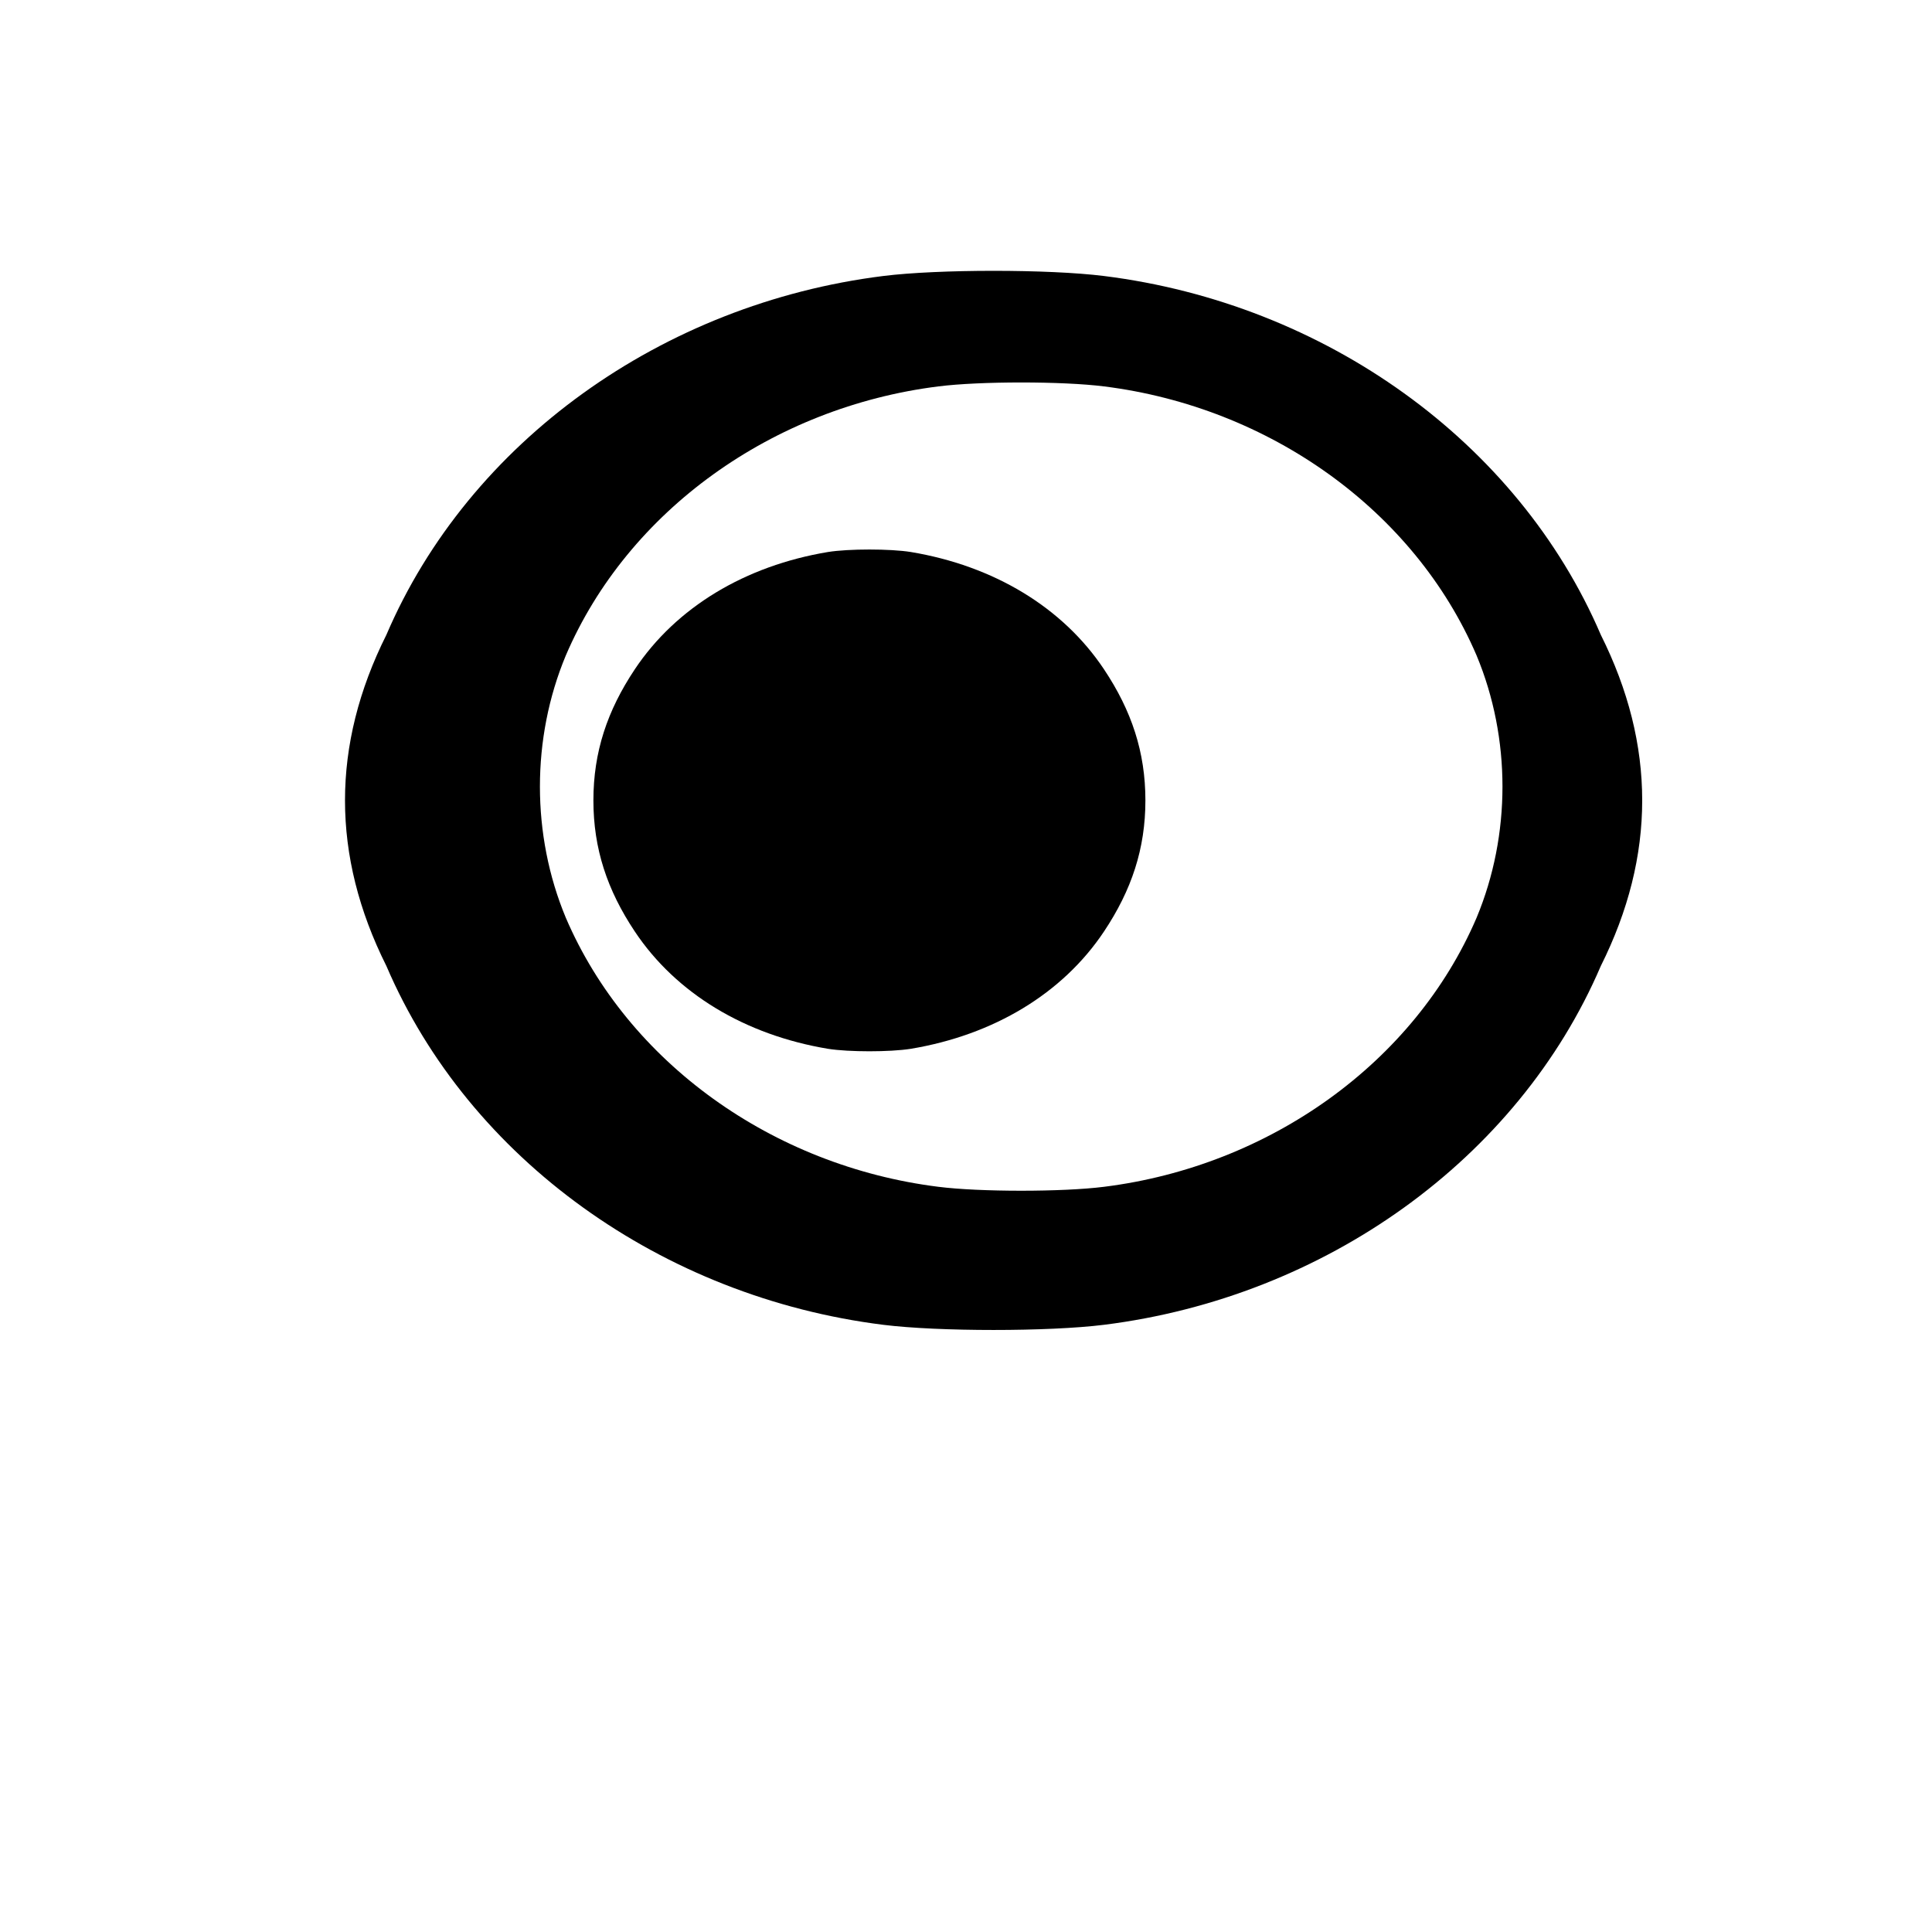
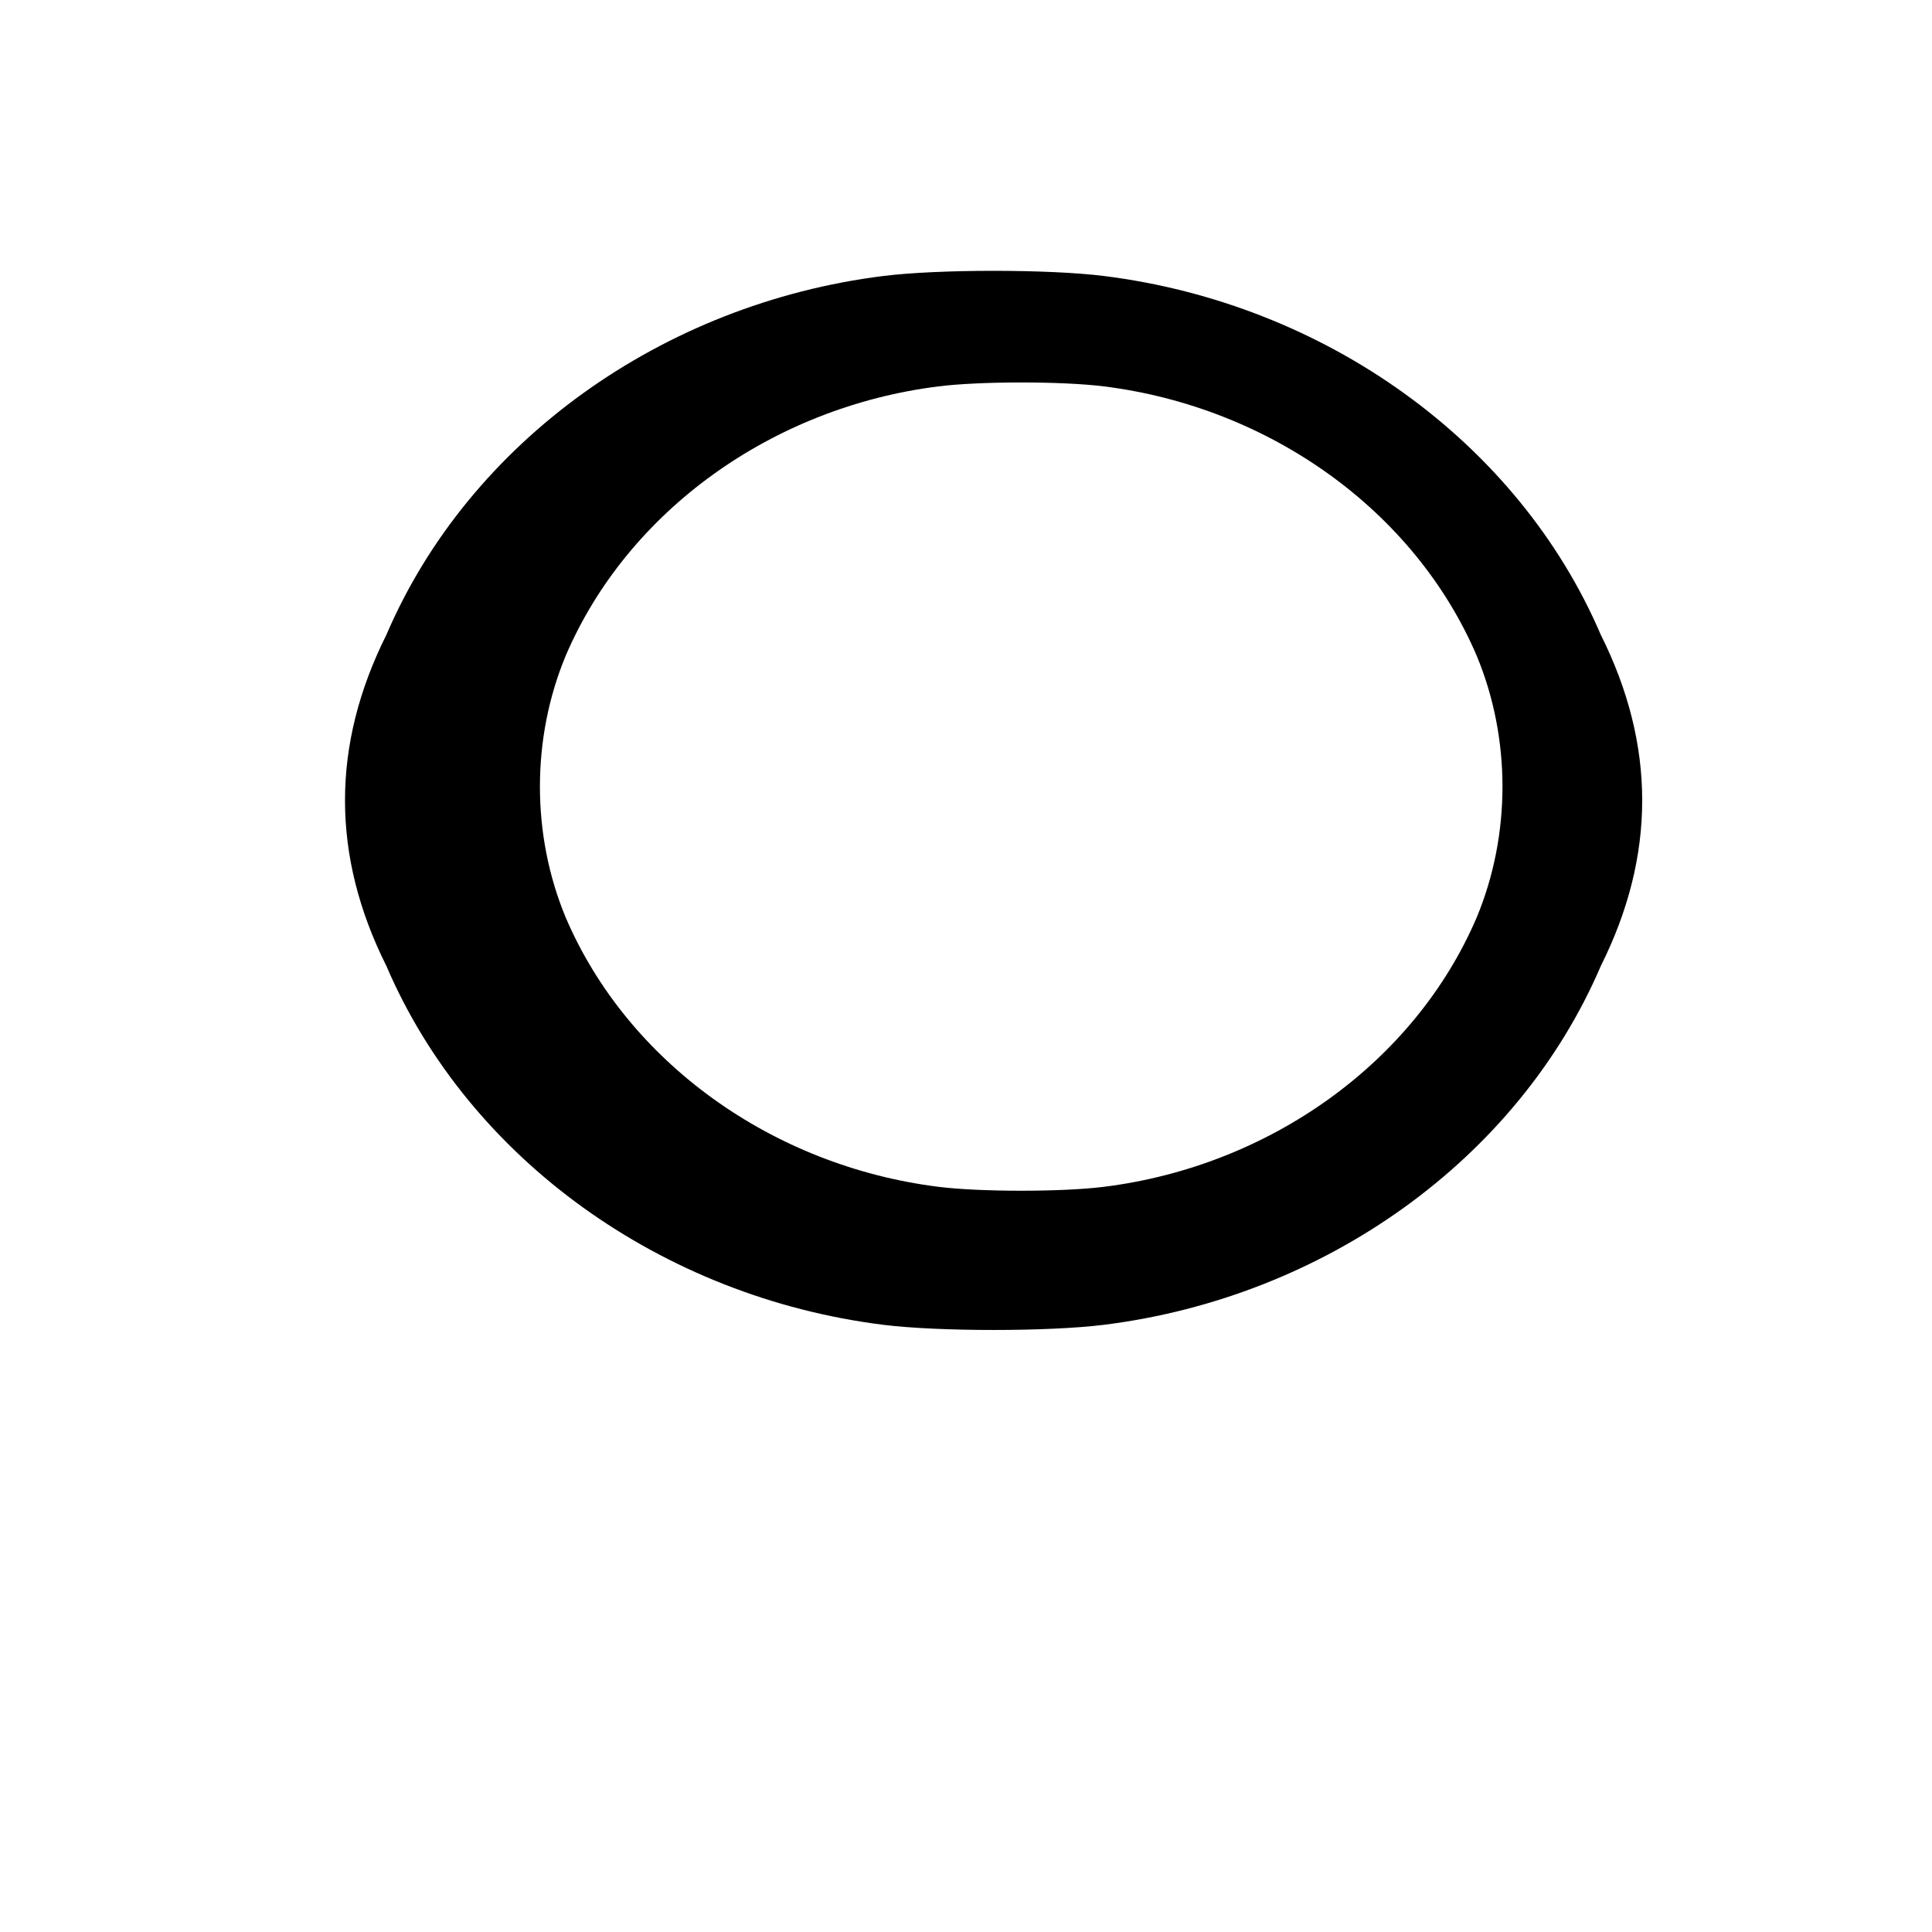
<svg xmlns="http://www.w3.org/2000/svg" version="1.0" width="700pt" height="700pt" viewBox="0 0 700 700" preserveAspectRatio="xMidYMid meet">
  <g transform="translate(0,700) scale(0.1,-0.1)" fill="#000000" stroke="none">
    <path d="M3200 6000 c-800 -100 -1500 -600 -1800 -1300 -200 -400 -200 -800 0 -1200 300 -700 1000 -1200 1800 -1300 200 -25 600 -25 800 0 800 100 1500 600 1800 1300 200 400 200 800 0 1200 -300 700 -1000 1200 -1800 1300 -200 25 -600 25 -800 0z m800 -400 c600 -75 1125 -450 1350 -975 125 -300 125 -650 0 -950 -225 -525 -750 -900 -1350 -975 -150 -19 -450 -19 -600 0 -600 75 -1125 450 -1350 975 -125 300 -125 650 0 950 225 525 750 900 1350 975 150 19 450 19 600 0z" />
-     <path d="M3000 5000 c-300 -50 -550 -200 -700 -425 -100 -150 -150 -300 -150 -475 0 -175 50 -325 150 -475 150 -225 400 -375 700 -425 75 -12 225 -12 300 0 300 50 550 200 700 425 100 150 150 300 150 475 0 175 -50 325 -150 475 -150 225 -400 375 -700 425 -75 12 -225 12 -300 0z" />
  </g>
</svg>